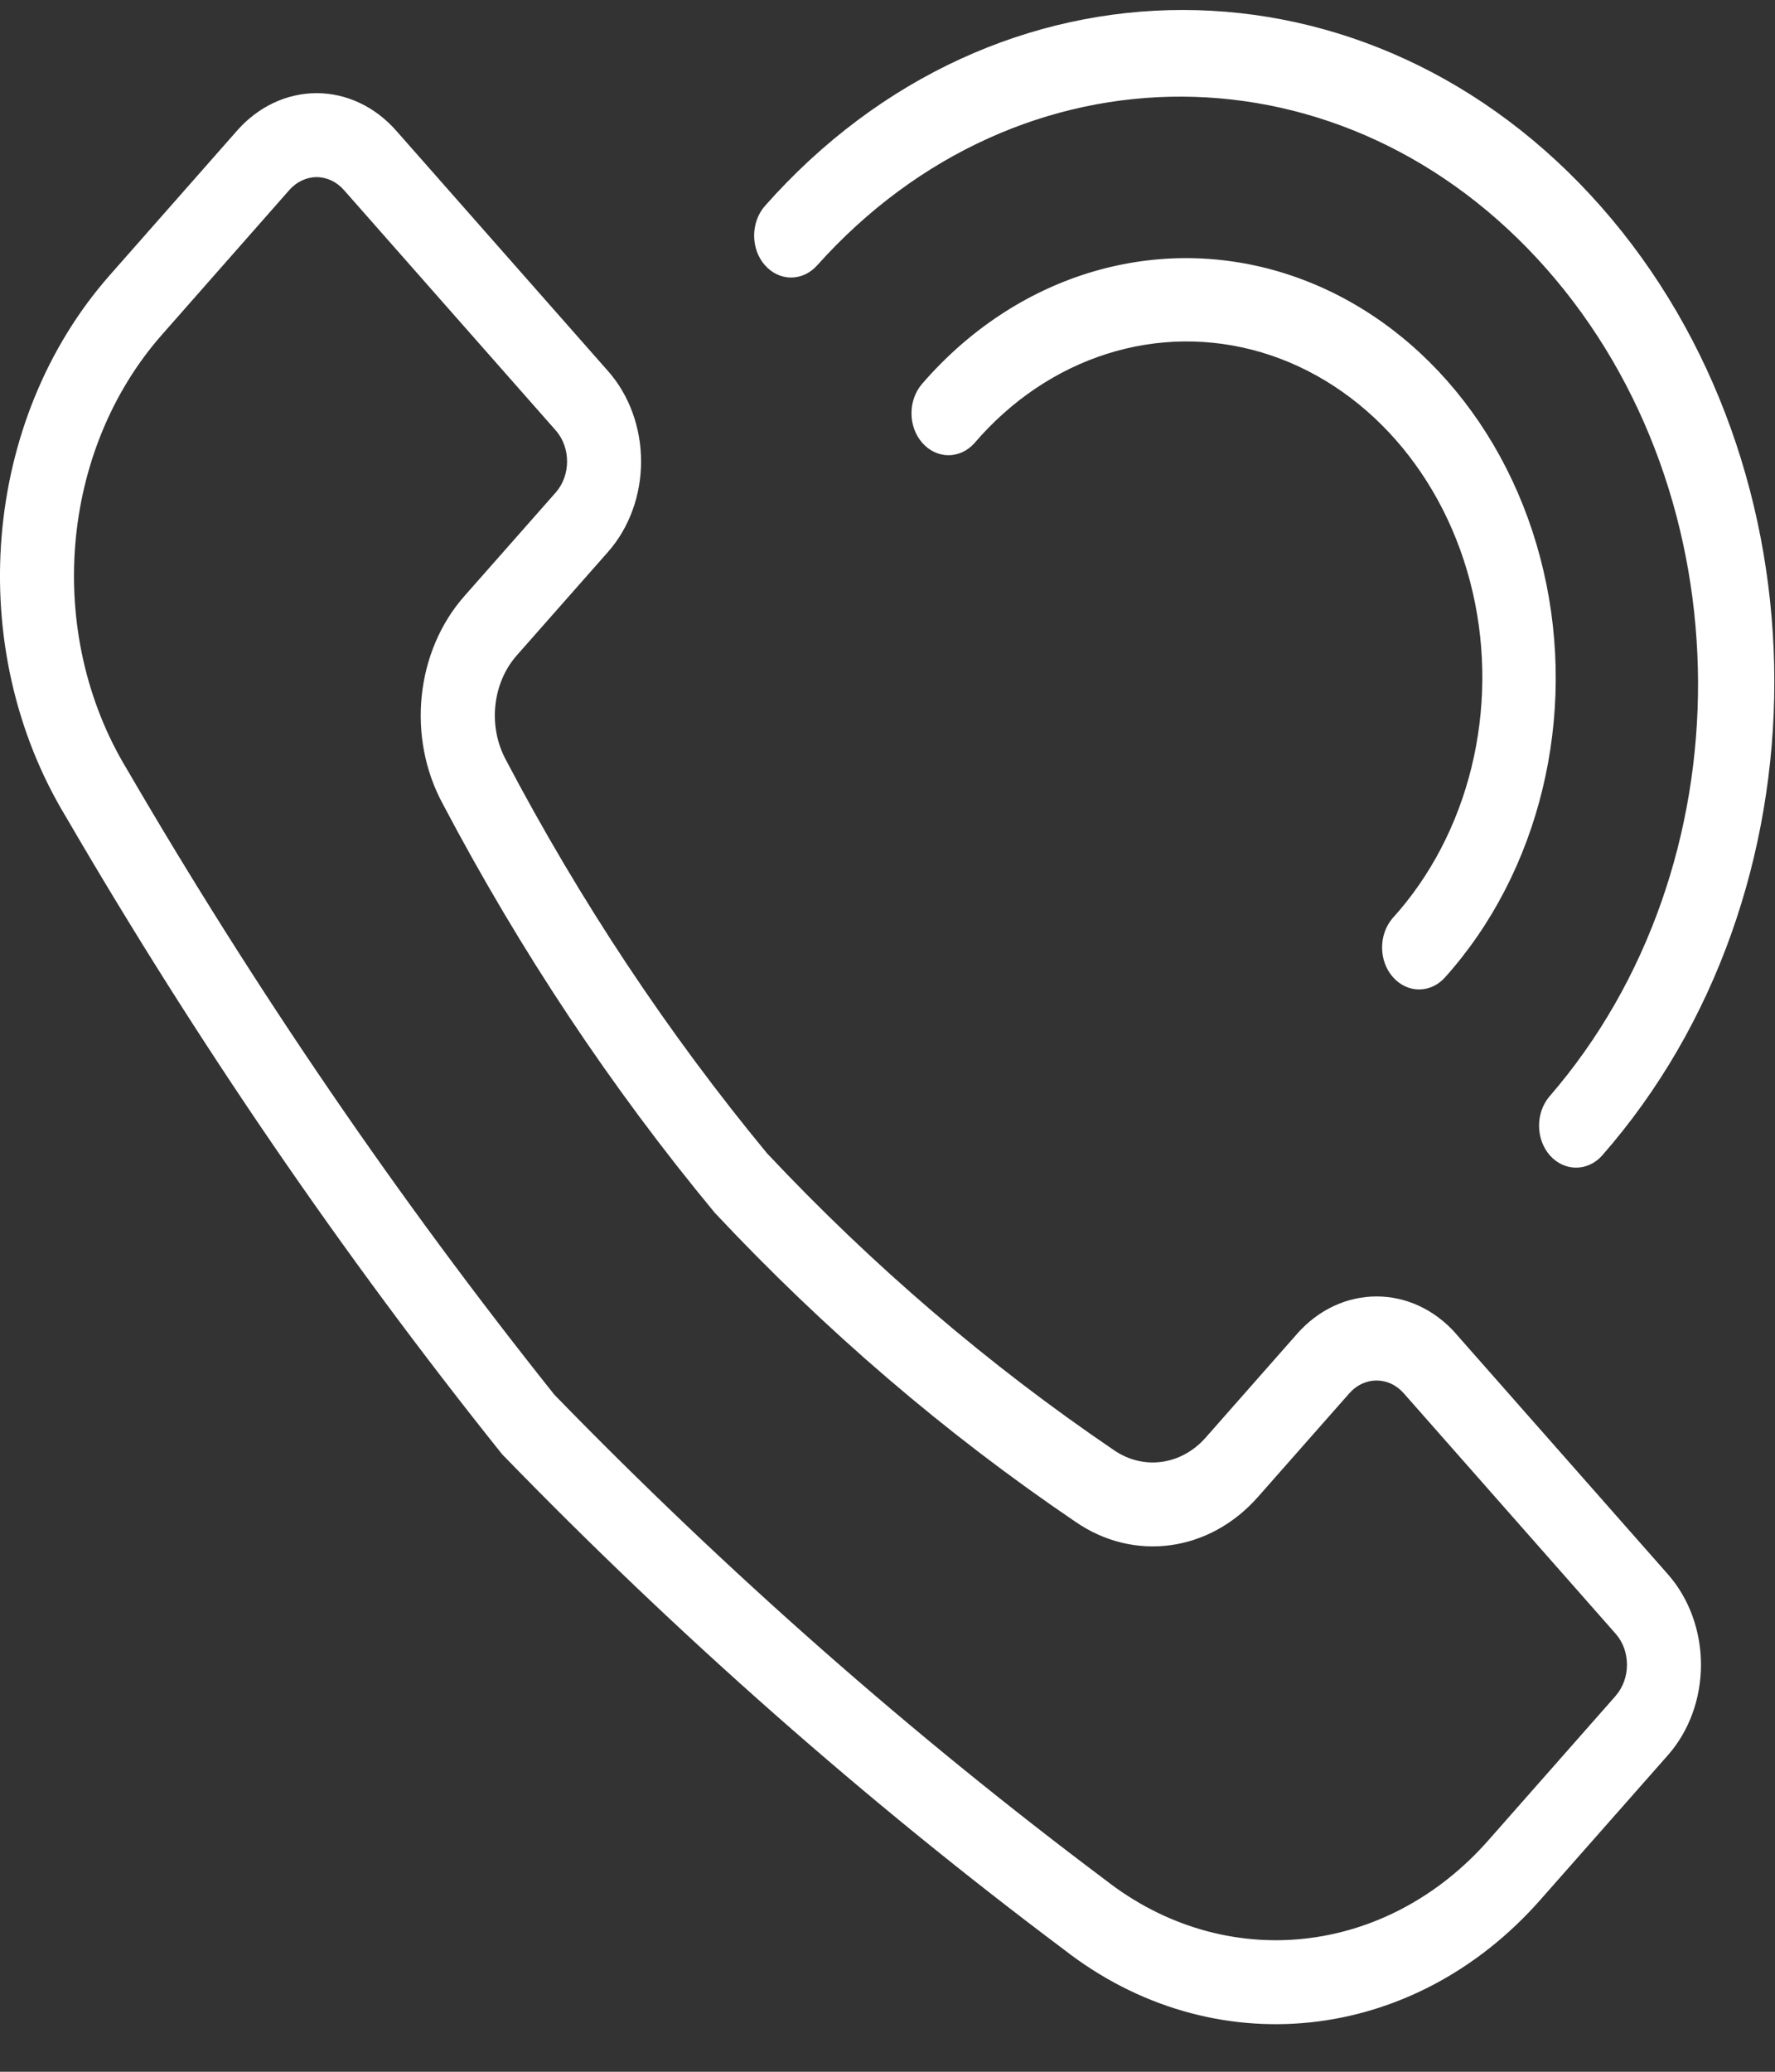
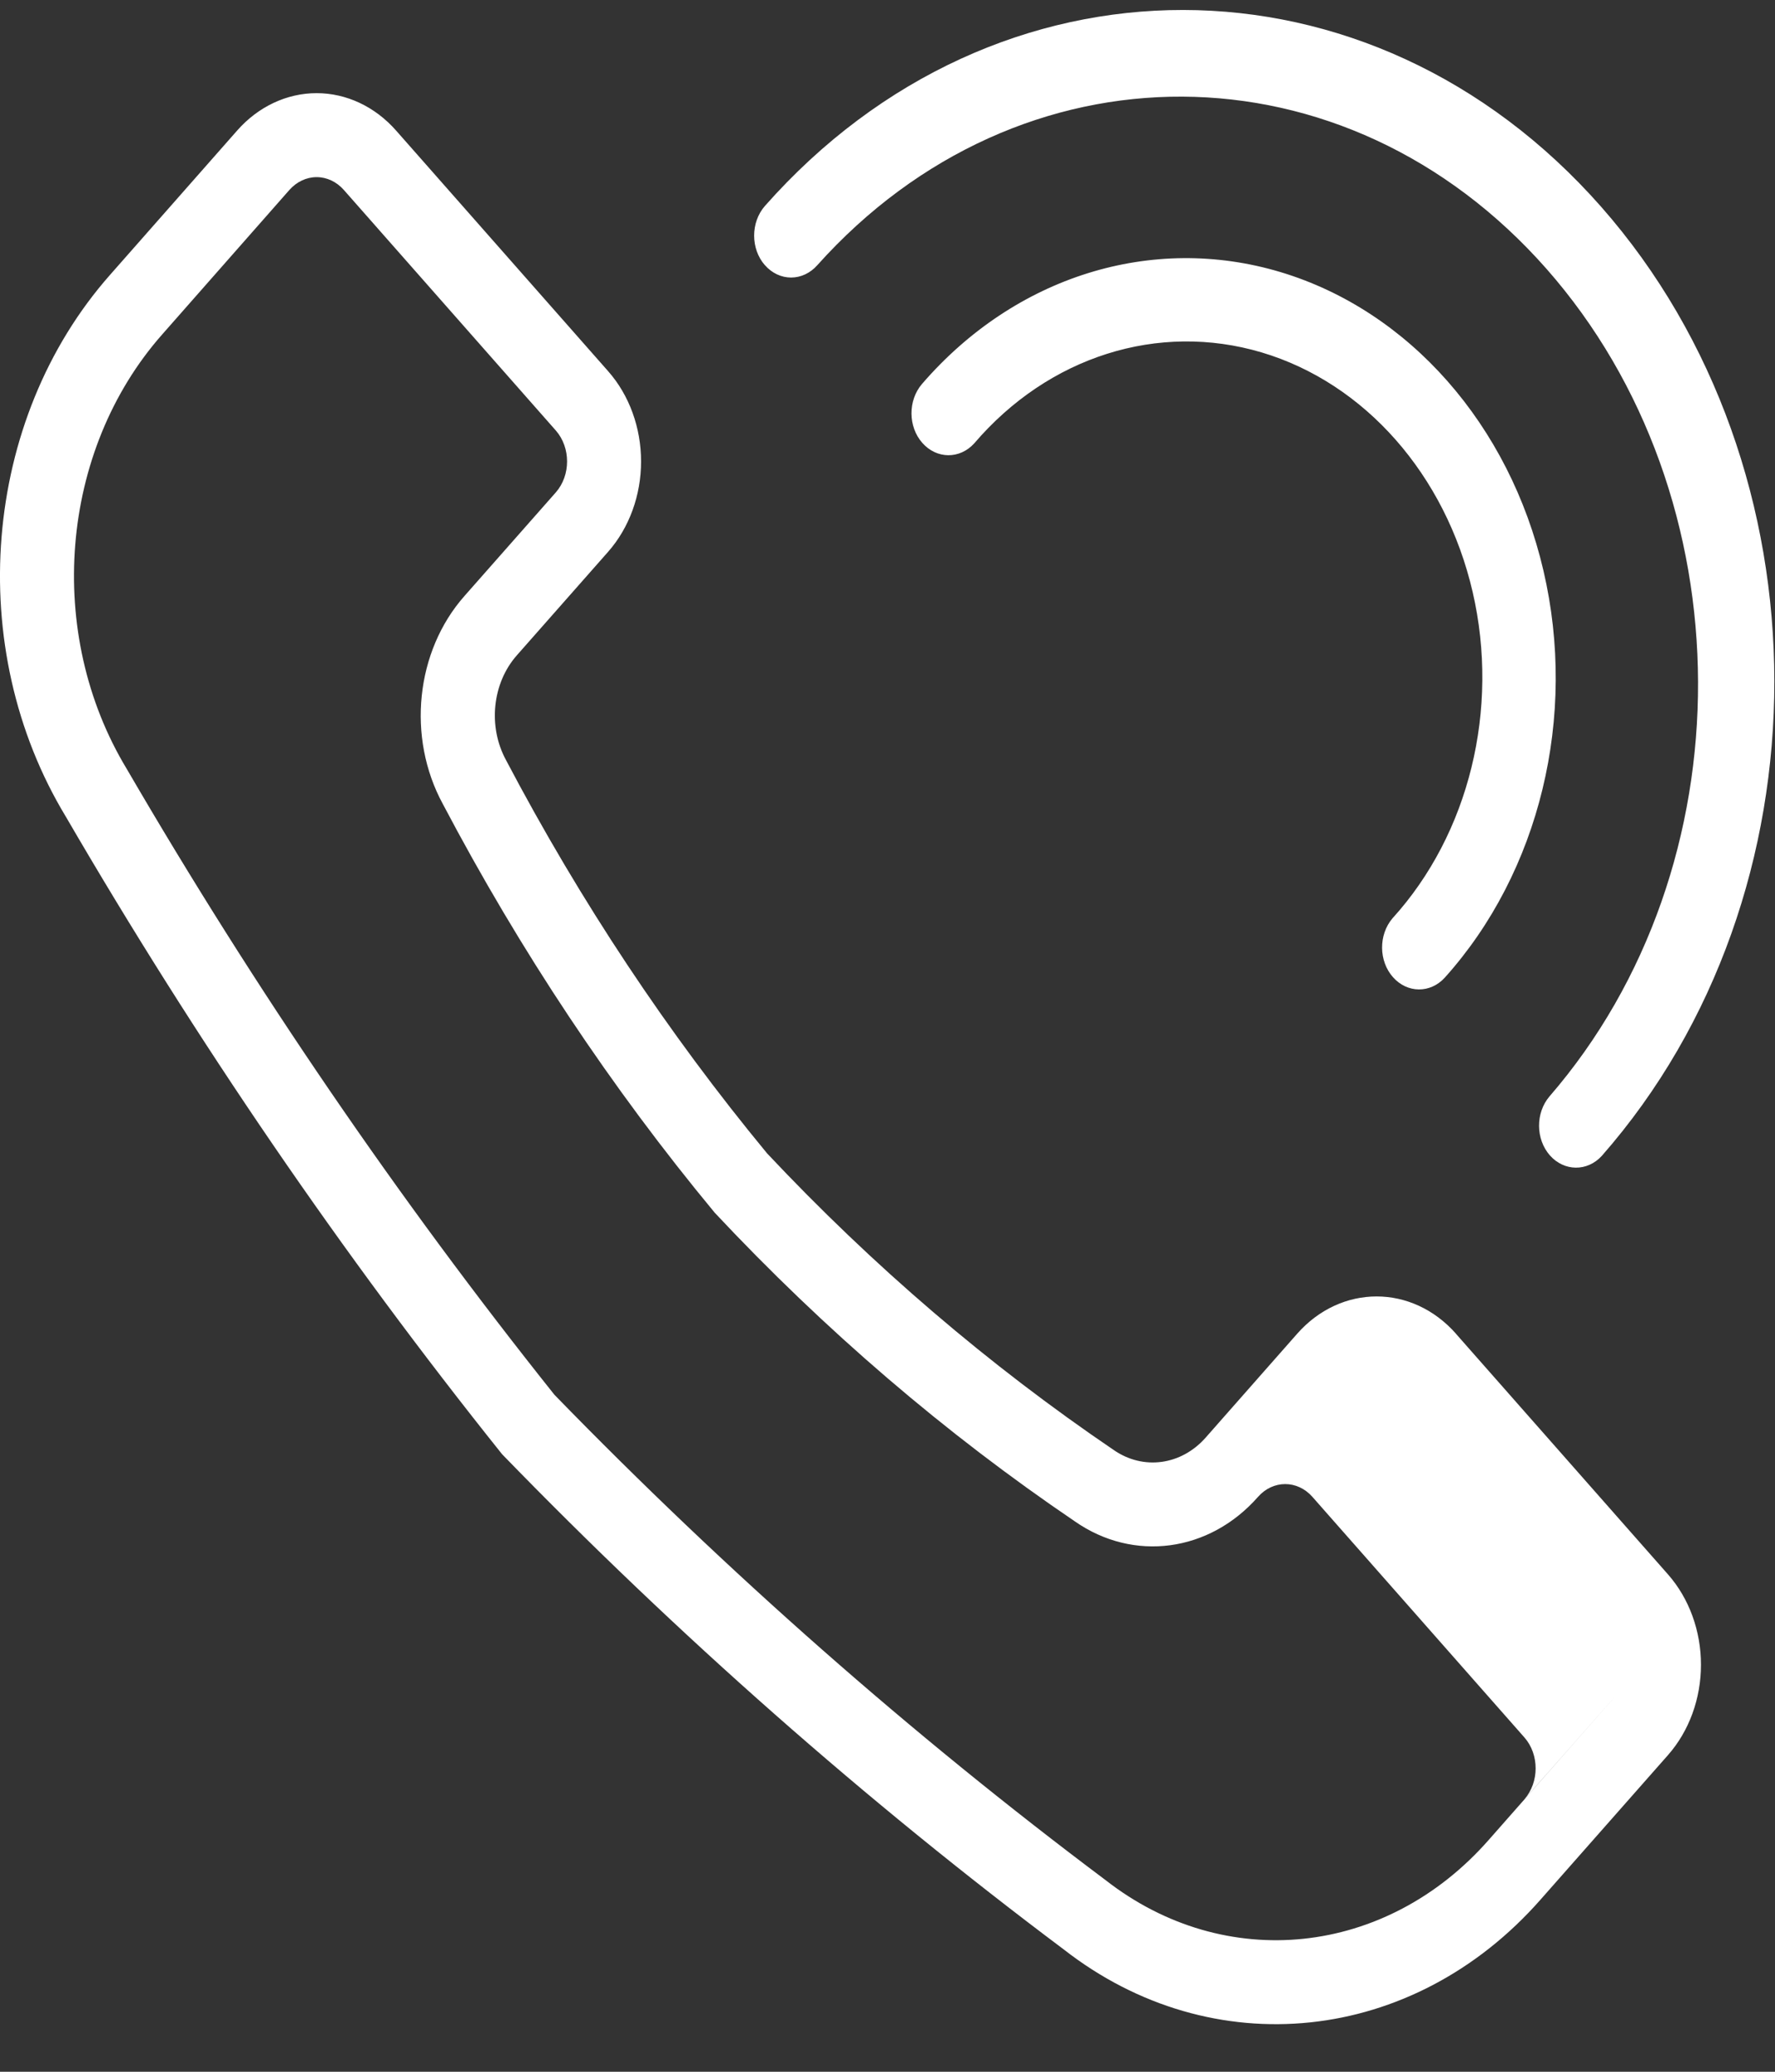
<svg xmlns="http://www.w3.org/2000/svg" width="24" height="28" viewBox="0 0 24 28">
  <rect x="0" y="0" width="24" height="28" fill="#333333" stroke="none" />
  <g fill="none" fill-rule="evenodd">
    <g fill="#FFF" fill-rule="nonzero">
      <g>
        <g>
-           <path d="M19.688 17.892c-.594-.674-1.556-.674-2.15 0l-1.234 1.4c-.332.378-.848.447-1.248.168-1.683-1.142-3.253-2.485-4.684-4.007-1.341-1.623-2.525-3.405-3.53-5.315-.247-.454-.186-1.04.146-1.416l1.235-1.4c.285-.324.445-.763.445-1.22 0-.458-.16-.897-.445-1.22L5.356 1.63c-.285-.324-.672-.506-1.075-.506-.403 0-.79.182-1.075.506l-1.72 1.952C-.242 5.54-.493 8.618.89 10.902c1.769 3.04 3.74 5.92 5.899 8.617 2.376 2.448 4.915 4.685 7.593 6.692 2.012 1.57 4.726 1.286 6.45-.675l1.722-1.952c.285-.324.445-.762.445-1.22 0-.457-.16-.896-.445-1.22l-2.867-3.252zm2.16 4.89l-1.721 1.952c-1.385 1.574-3.562 1.802-5.177.542-2.628-1.969-5.12-4.162-7.453-6.56-2.114-2.649-4.047-5.476-5.782-8.457-1.11-1.833-.909-4.303.478-5.874l1.72-1.953c.098-.11.23-.173.368-.173.138 0 .27.062.368.173l2.867 3.252c.202.231.202.604 0 .835L6.28 7.92c-.66.746-.782 1.91-.293 2.81 1.047 1.987 2.28 3.84 3.677 5.525 1.486 1.586 3.118 2.985 4.87 4.172.793.553 1.818.416 2.476-.332l1.235-1.4c.203-.23.532-.23.735 0l2.867 3.252c.202.23.202.604 0 .835zm-3.02-10.506c1.036-1.14 1.45-2.826 1.084-4.41-.367-1.584-1.457-2.822-2.853-3.238-1.397-.415-2.882.055-3.887 1.23-.196.215-.508.212-.701-.007-.193-.218-.196-.572-.006-.795 1.258-1.457 3.11-2.035 4.848-1.514 1.739.522 3.096 2.062 3.556 4.035.46 1.972-.05 4.073-1.334 5.501-.196.215-.508.212-.701-.007-.193-.218-.196-.572-.006-.795zM10.343 3.45c-.195-.221-.195-.58 0-.802 3.126-3.535 8.184-3.53 11.305.01 3.12 3.542 3.125 9.282.01 12.829-.197.215-.509.211-.702-.007-.193-.22-.195-.573-.006-.796 2.695-3.11 2.677-8.103-.04-11.186C18.19.414 13.79.393 11.05 3.45c-.094.106-.221.166-.354.166-.132 0-.26-.06-.353-.167z" transform="translate(-1105, -22) translate(969, 21) translate(136, 1.135)" />
+           <path d="M19.688 17.892c-.594-.674-1.556-.674-2.15 0l-1.234 1.4c-.332.378-.848.447-1.248.168-1.683-1.142-3.253-2.485-4.684-4.007-1.341-1.623-2.525-3.405-3.53-5.315-.247-.454-.186-1.04.146-1.416l1.235-1.4c.285-.324.445-.763.445-1.22 0-.458-.16-.897-.445-1.22L5.356 1.63c-.285-.324-.672-.506-1.075-.506-.403 0-.79.182-1.075.506l-1.72 1.952C-.242 5.54-.493 8.618.89 10.902c1.769 3.04 3.74 5.92 5.899 8.617 2.376 2.448 4.915 4.685 7.593 6.692 2.012 1.57 4.726 1.286 6.45-.675l1.722-1.952c.285-.324.445-.762.445-1.22 0-.457-.16-.896-.445-1.22l-2.867-3.252zm2.16 4.89l-1.721 1.952c-1.385 1.574-3.562 1.802-5.177.542-2.628-1.969-5.12-4.162-7.453-6.56-2.114-2.649-4.047-5.476-5.782-8.457-1.11-1.833-.909-4.303.478-5.874l1.72-1.953c.098-.11.23-.173.368-.173.138 0 .27.062.368.173l2.867 3.252c.202.231.202.604 0 .835L6.28 7.92c-.66.746-.782 1.91-.293 2.81 1.047 1.987 2.28 3.84 3.677 5.525 1.486 1.586 3.118 2.985 4.87 4.172.793.553 1.818.416 2.476-.332c.203-.23.532-.23.735 0l2.867 3.252c.202.23.202.604 0 .835zm-3.02-10.506c1.036-1.14 1.45-2.826 1.084-4.41-.367-1.584-1.457-2.822-2.853-3.238-1.397-.415-2.882.055-3.887 1.23-.196.215-.508.212-.701-.007-.193-.218-.196-.572-.006-.795 1.258-1.457 3.11-2.035 4.848-1.514 1.739.522 3.096 2.062 3.556 4.035.46 1.972-.05 4.073-1.334 5.501-.196.215-.508.212-.701-.007-.193-.218-.196-.572-.006-.795zM10.343 3.45c-.195-.221-.195-.58 0-.802 3.126-3.535 8.184-3.53 11.305.01 3.12 3.542 3.125 9.282.01 12.829-.197.215-.509.211-.702-.007-.193-.22-.195-.573-.006-.796 2.695-3.11 2.677-8.103-.04-11.186C18.19.414 13.79.393 11.05 3.45c-.094.106-.221.166-.354.166-.132 0-.26-.06-.353-.167z" transform="translate(-1105, -22) translate(969, 21) translate(136, 1.135)" />
        </g>
      </g>
    </g>
  </g>
</svg>